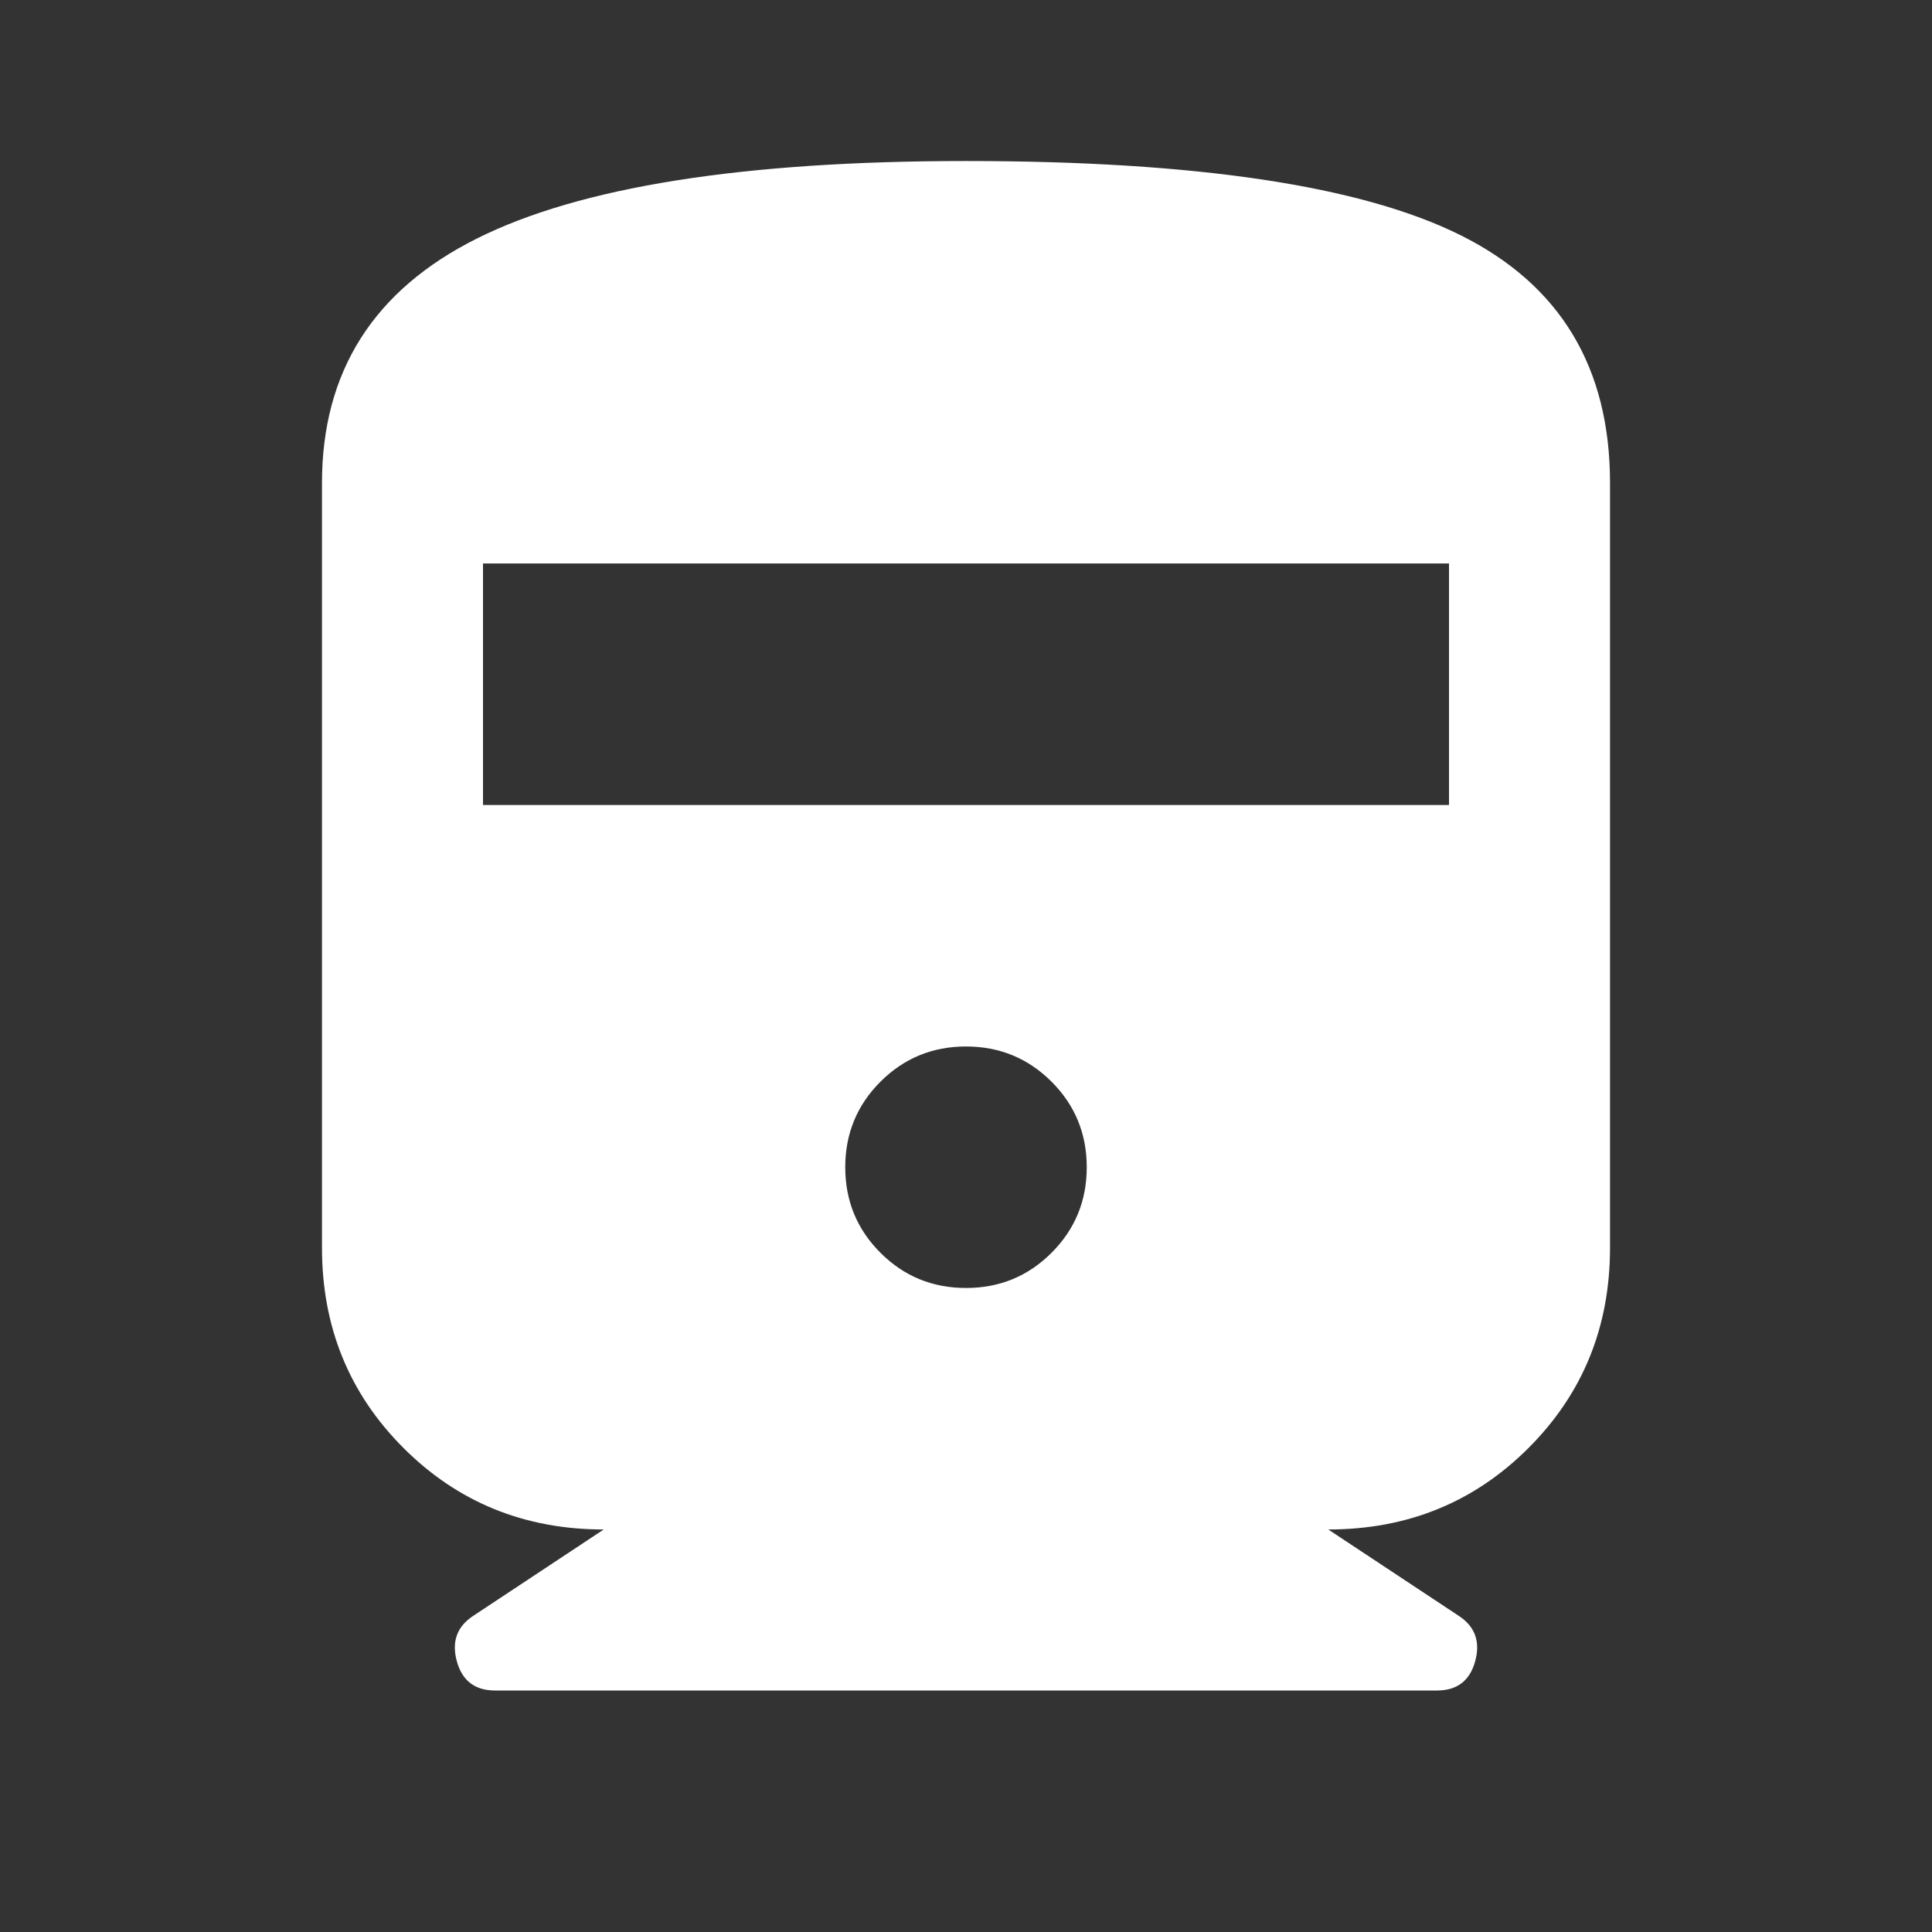
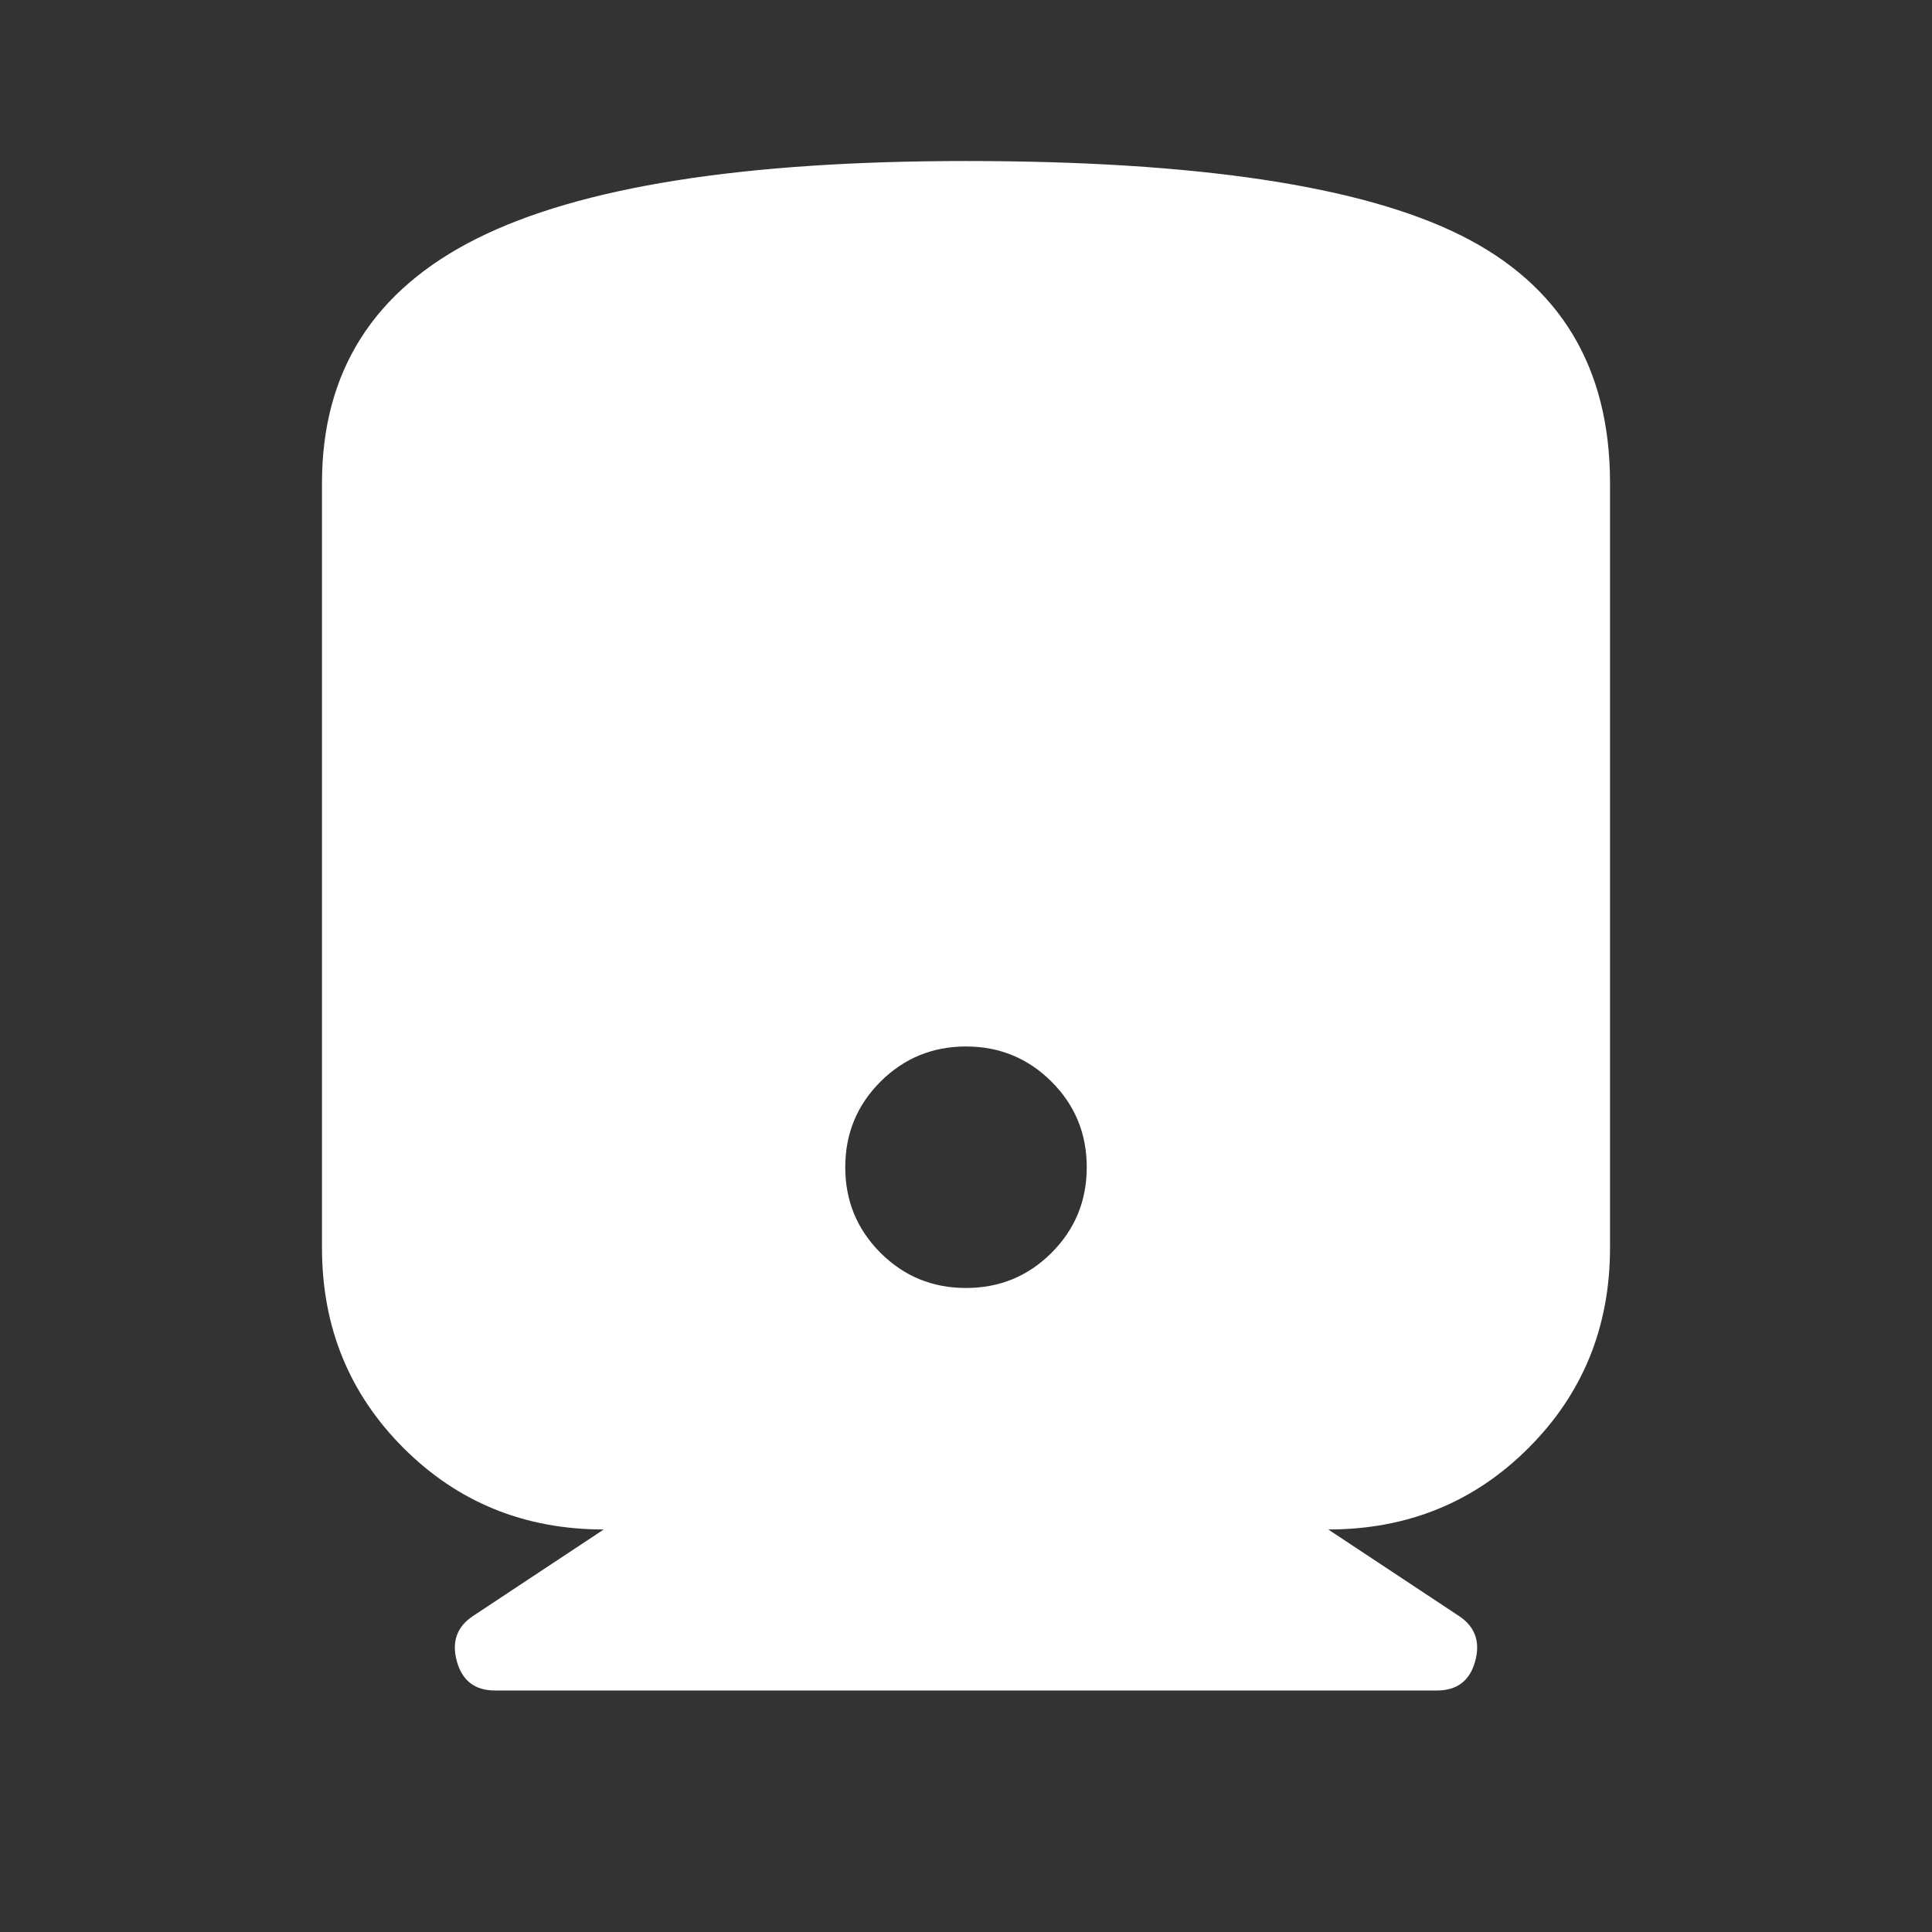
<svg xmlns="http://www.w3.org/2000/svg" width="32" height="32" viewBox="0 0 32 32" fill="none">
  <rect x="0" y="0" width="32" height="32" fill="#333333" stroke="none" />
-   <path d="M5.333 20.666V8C5.333 6.155 6.189 4.805 7.9 3.95C9.611 3.094 12.311 2.667 16 2.667C19.822 2.667 22.556 3.078 24.2 3.9C25.845 4.722 26.667 6.089 26.667 8V20.666C26.667 21.978 26.217 23.083 25.317 23.983C24.417 24.883 23.311 25.333 22 25.333L24.167 26.767C24.433 26.944 24.522 27.194 24.433 27.517C24.345 27.839 24.133 28 23.8 28H8.2C7.867 28 7.656 27.839 7.567 27.517C7.478 27.194 7.567 26.944 7.833 26.767L10 25.333C8.689 25.333 7.583 24.883 6.683 23.983C5.783 23.083 5.333 21.978 5.333 20.666ZM8 13.333H24V9.333H8V13.333ZM16 21.333C16.556 21.333 17.028 21.139 17.417 20.75C17.806 20.361 18 19.889 18 19.333C18 18.778 17.806 18.305 17.417 17.916C17.028 17.528 16.556 17.333 16 17.333C15.444 17.333 14.972 17.528 14.583 17.916C14.194 18.305 14 18.778 14 19.333C14 19.889 14.194 20.361 14.583 20.75C14.972 21.139 15.444 21.333 16 21.333Z" fill="white" />
+   <path d="M5.333 20.666V8C5.333 6.155 6.189 4.805 7.9 3.95C9.611 3.094 12.311 2.667 16 2.667C19.822 2.667 22.556 3.078 24.2 3.9C25.845 4.722 26.667 6.089 26.667 8V20.666C26.667 21.978 26.217 23.083 25.317 23.983C24.417 24.883 23.311 25.333 22 25.333L24.167 26.767C24.433 26.944 24.522 27.194 24.433 27.517C24.345 27.839 24.133 28 23.8 28H8.2C7.867 28 7.656 27.839 7.567 27.517C7.478 27.194 7.567 26.944 7.833 26.767L10 25.333C8.689 25.333 7.583 24.883 6.683 23.983C5.783 23.083 5.333 21.978 5.333 20.666ZM8 13.333V9.333H8V13.333ZM16 21.333C16.556 21.333 17.028 21.139 17.417 20.75C17.806 20.361 18 19.889 18 19.333C18 18.778 17.806 18.305 17.417 17.916C17.028 17.528 16.556 17.333 16 17.333C15.444 17.333 14.972 17.528 14.583 17.916C14.194 18.305 14 18.778 14 19.333C14 19.889 14.194 20.361 14.583 20.75C14.972 21.139 15.444 21.333 16 21.333Z" fill="white" />
</svg>